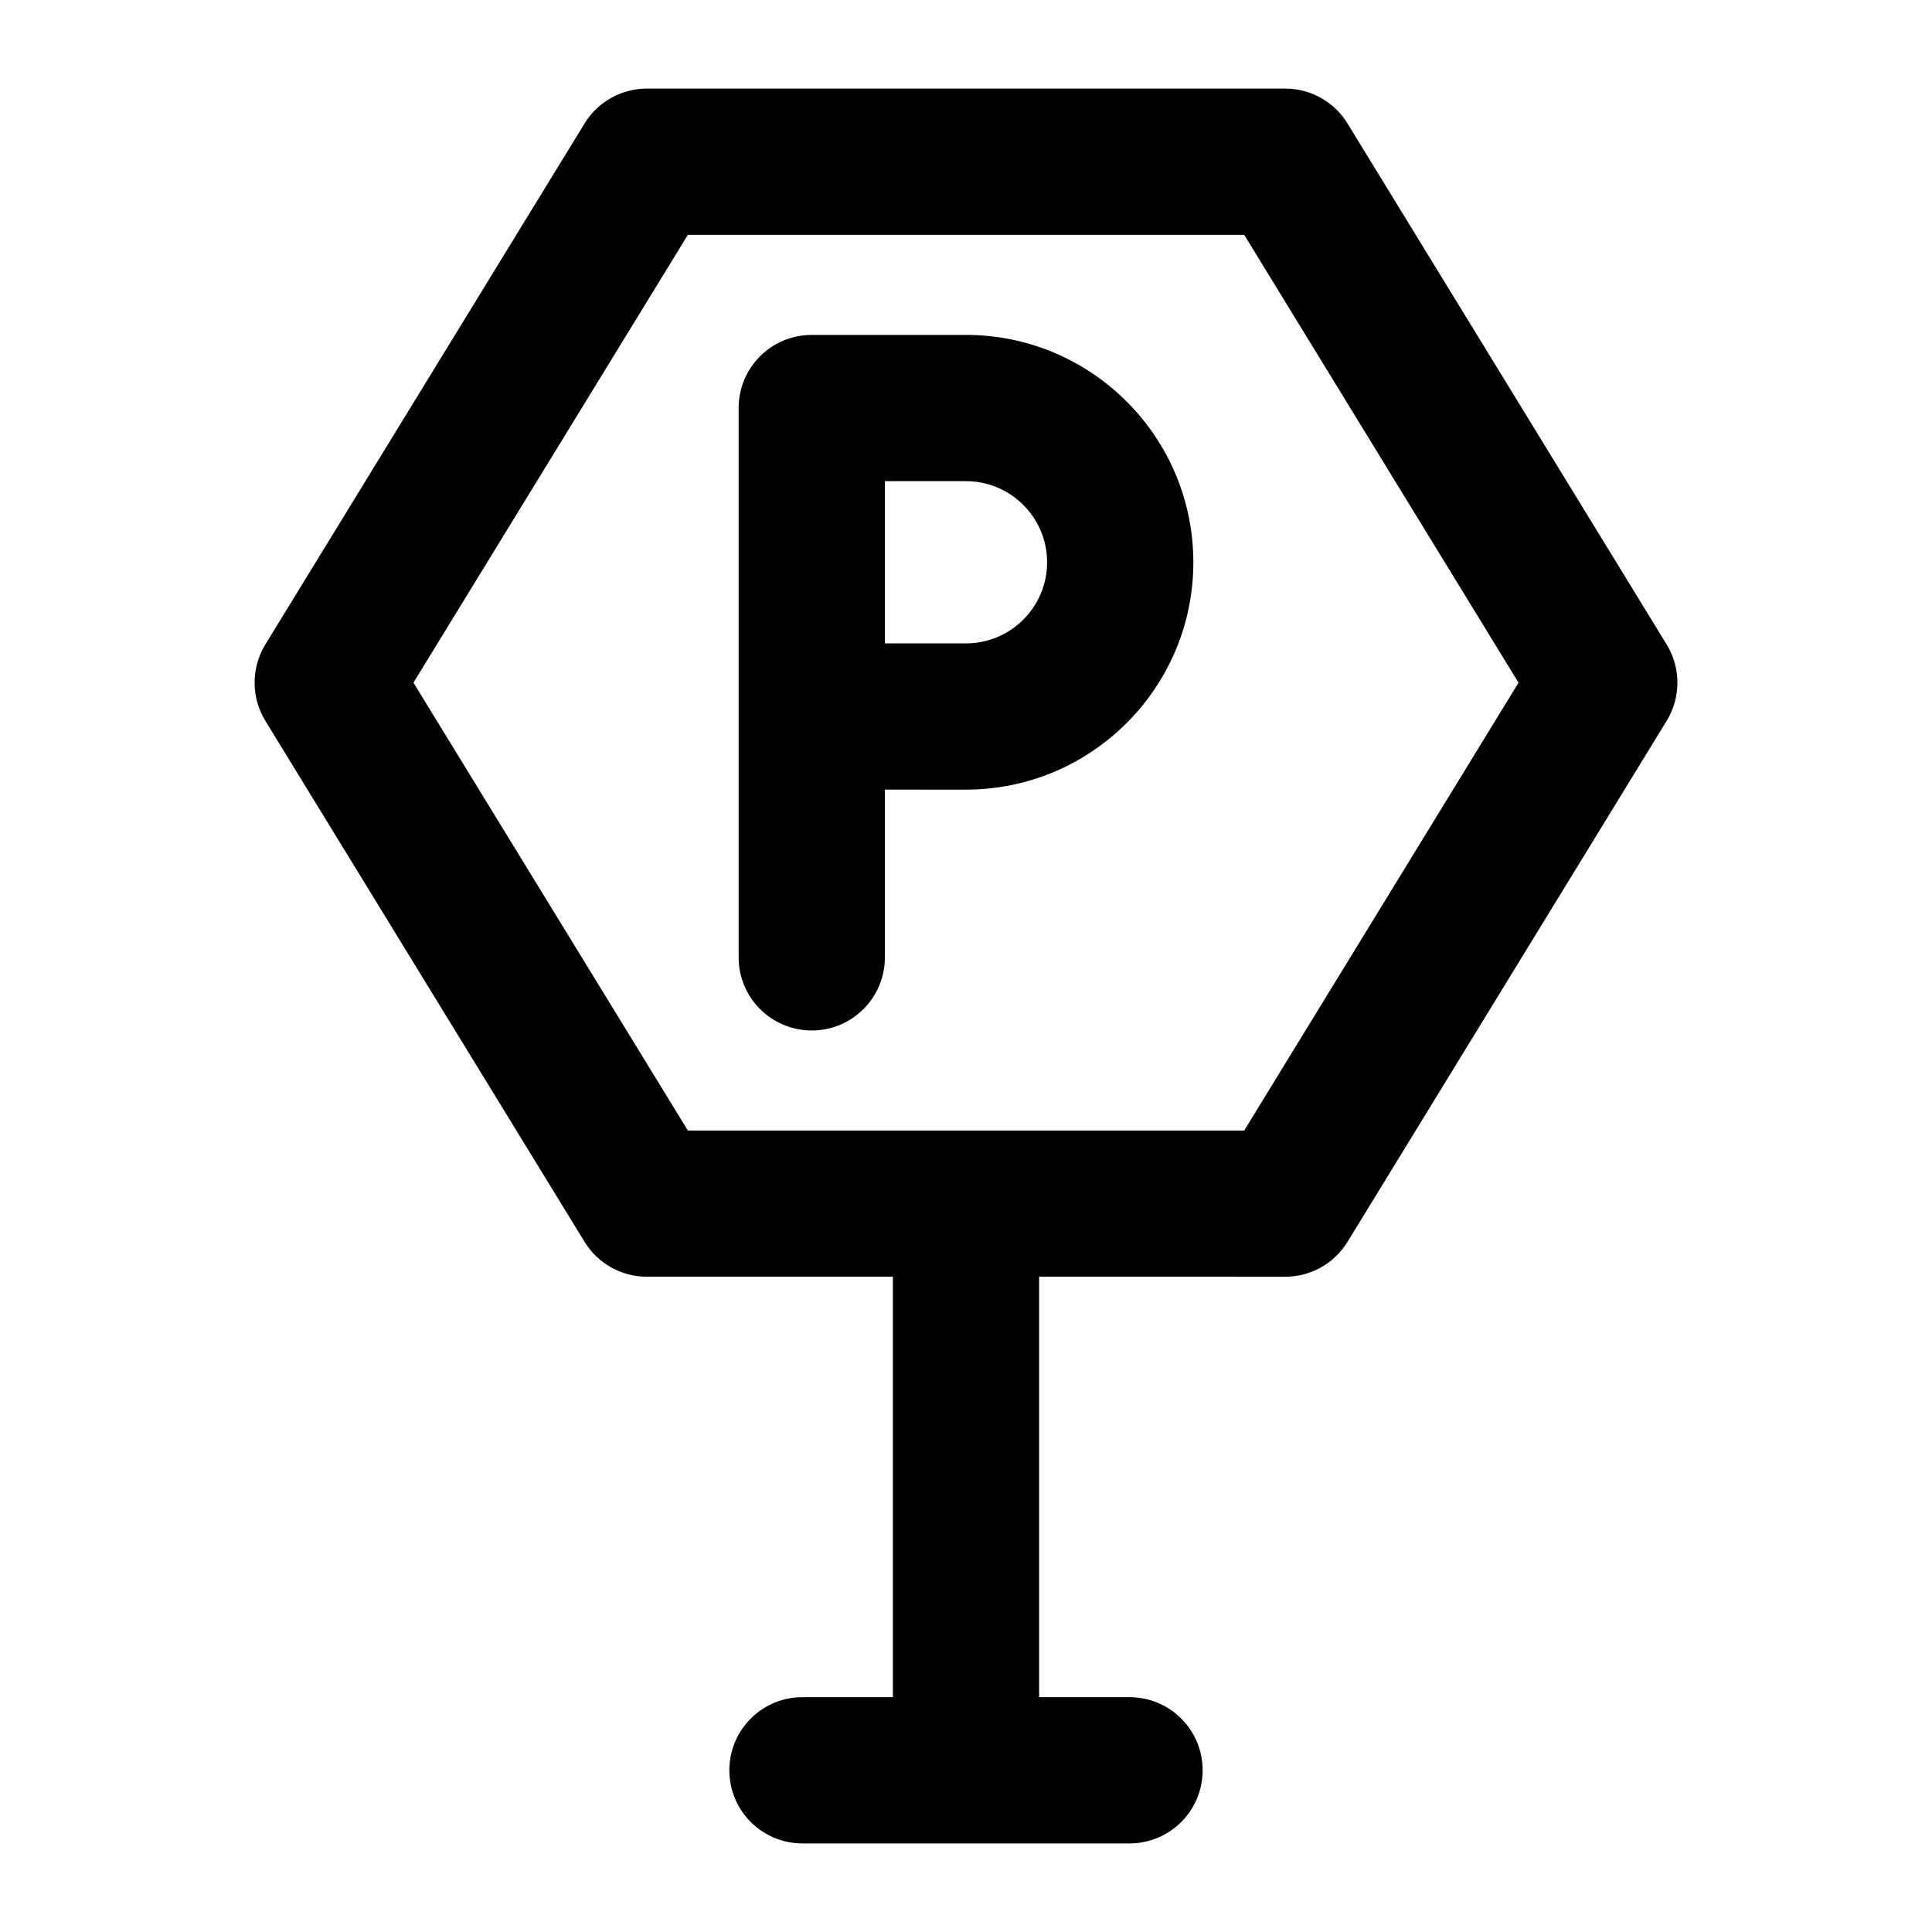
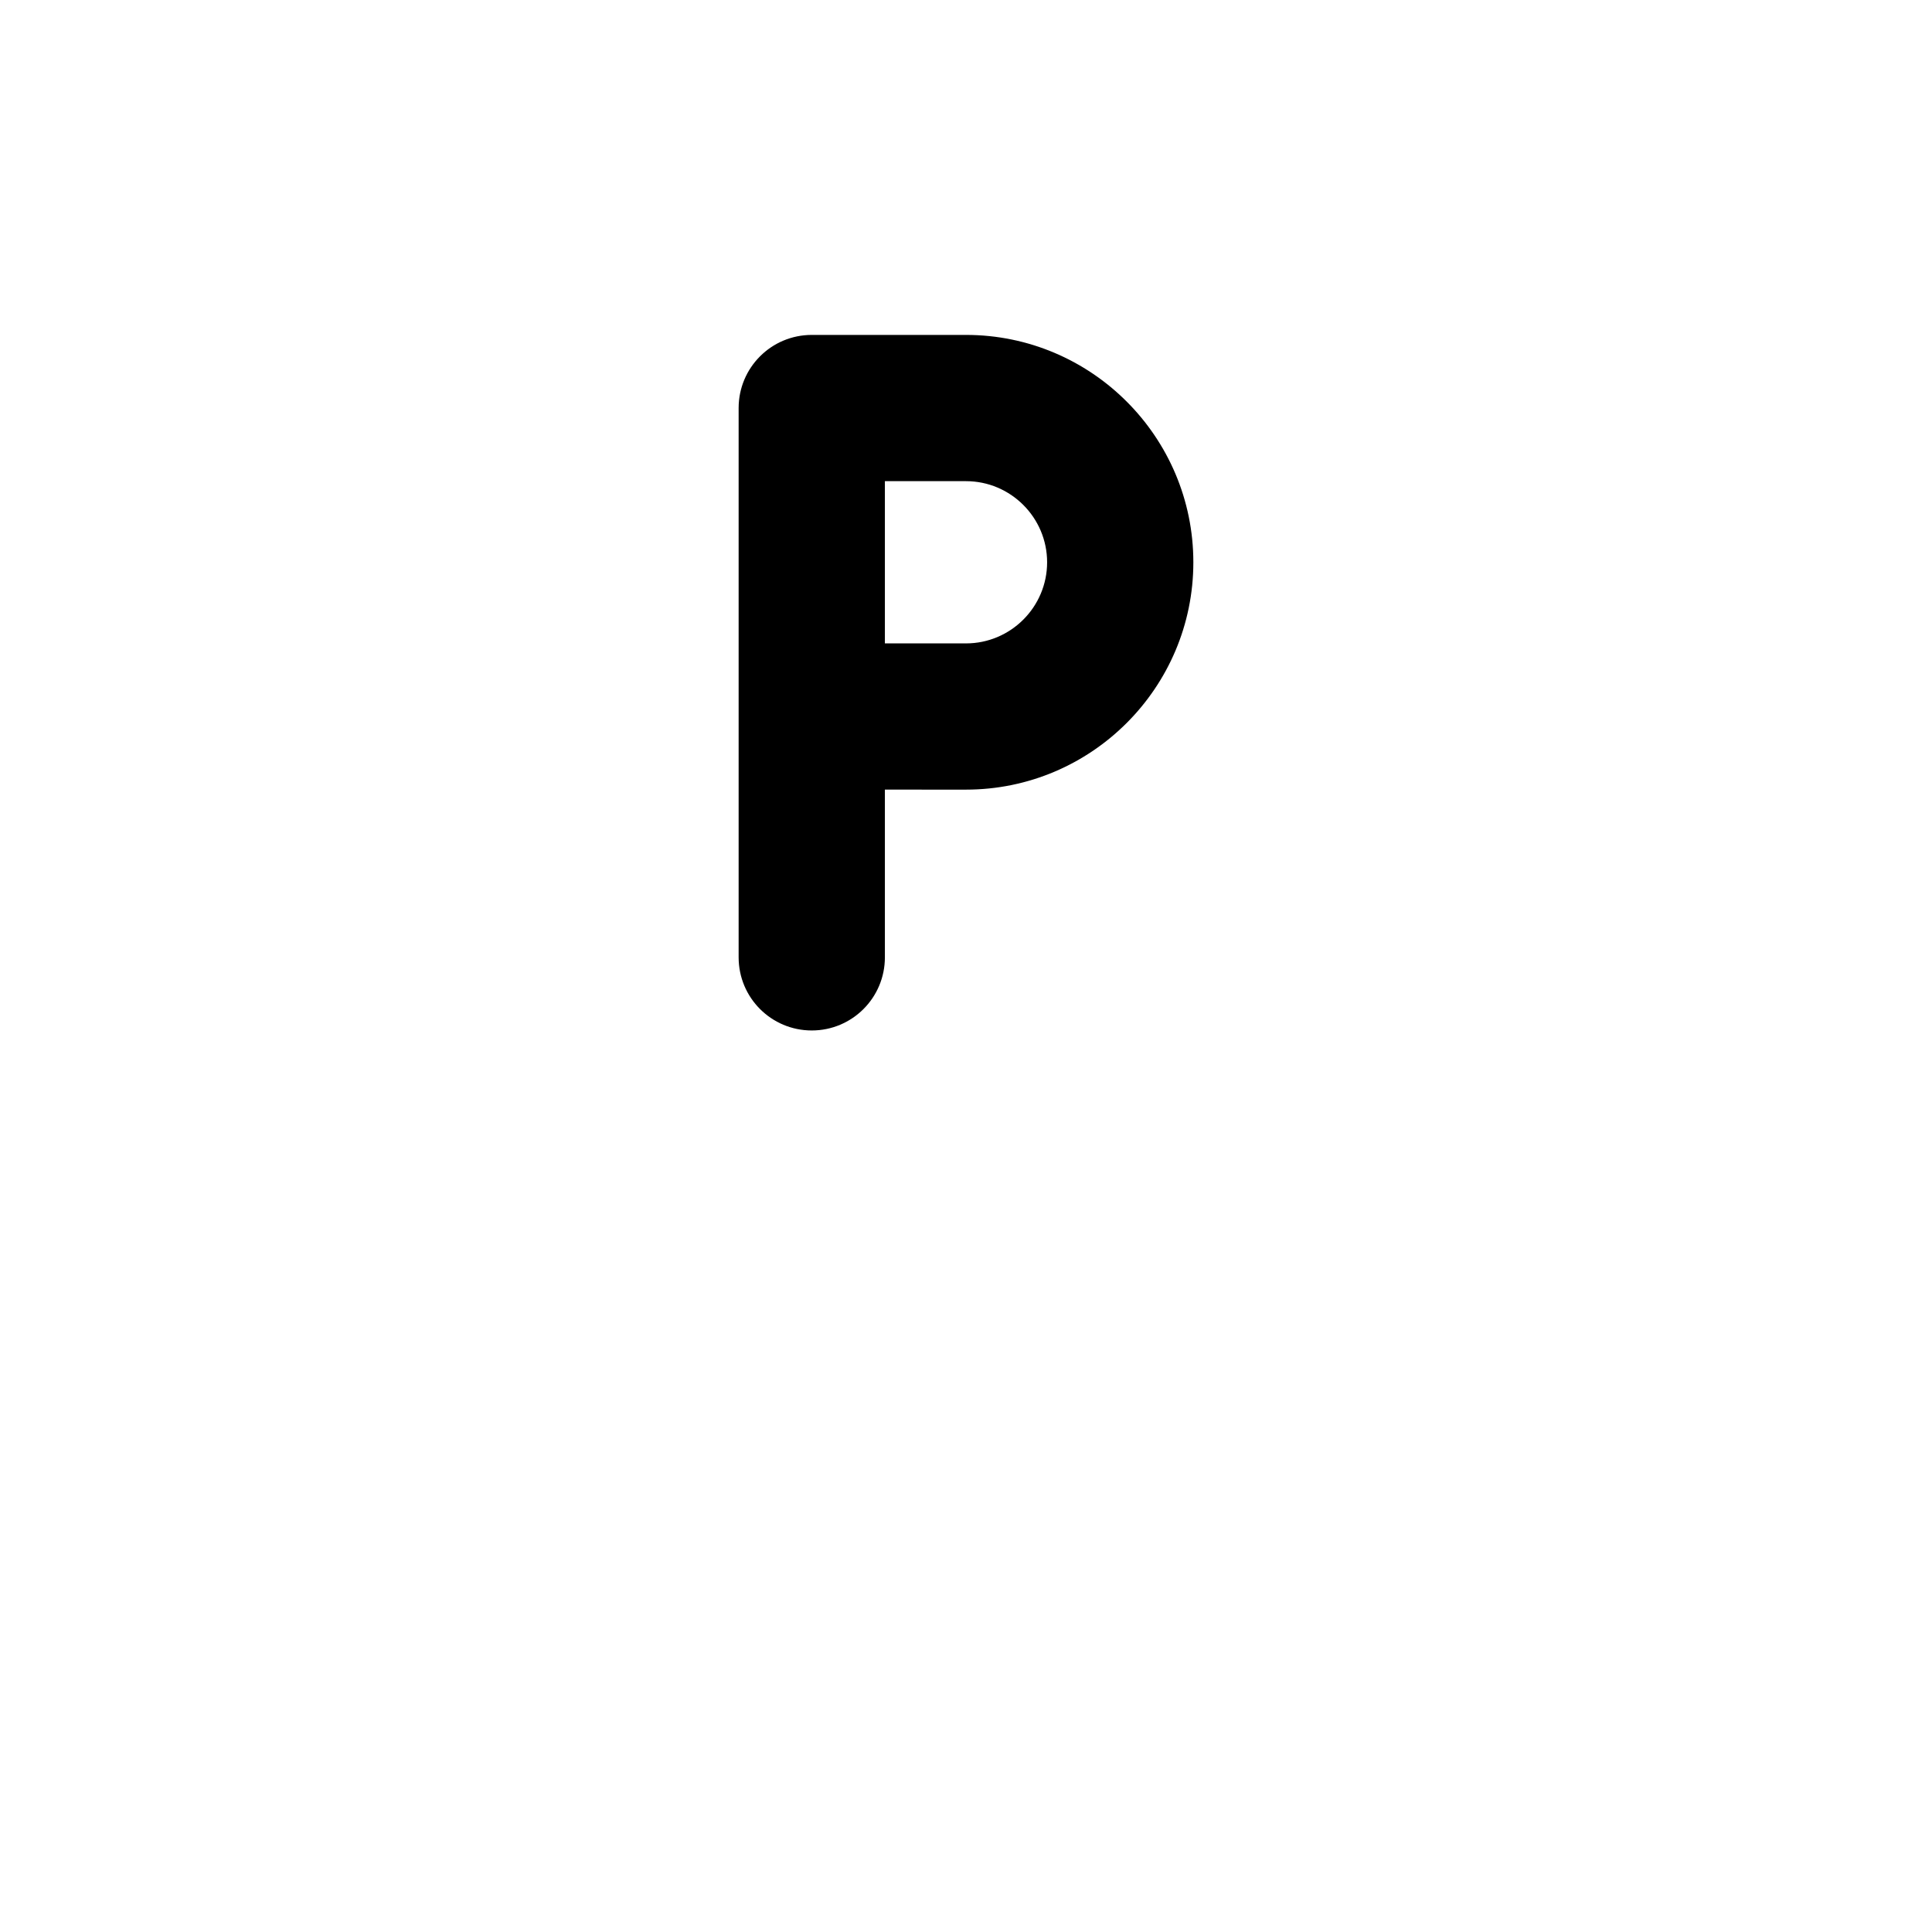
<svg xmlns="http://www.w3.org/2000/svg" fill="#000000" width="800px" height="800px" version="1.1" viewBox="144 144 512 512">
  <g>
-     <path d="m484.59 482.35c6.738 0 13-3.5 16.52-9.254l84.566-138.06c3.805-6.207 3.805-14.039 0-20.246l-84.566-138.06c-3.519-5.754-9.785-9.254-16.52-9.254h-169.16c-6.734 0-13 3.5-16.52 9.25l-84.586 138.06c-3.805 6.207-3.805 14.039 0 20.246l84.586 138.06c3.519 5.758 9.785 9.258 16.52 9.258h65.191v111.42h-23.957c-10.711 0-19.379 8.668-19.379 19.379 0 10.711 8.668 19.379 19.379 19.379h86.668c10.711 0 19.379-8.668 19.379-19.379 0-10.711-8.668-19.379-19.379-19.379h-23.957v-111.42zm-231.02-157.44 72.723-118.68h147.43l72.703 118.69-72.703 118.69-147.43-0.004z" />
    <path d="m400 353.26c33.23 0 60.25-27.023 60.25-60.25 0-33.23-27.023-60.254-60.25-60.254h-40.875c-10.711 0-19.379 8.668-19.379 19.379v145.57c0 10.711 8.668 19.379 19.379 19.379s19.379-8.668 19.379-19.379v-44.449zm21.496-60.25c0 11.848-9.652 21.496-21.496 21.496h-21.496v-42.992h21.496c11.844 0 21.496 9.648 21.496 21.496z" />
  </g>
</svg>